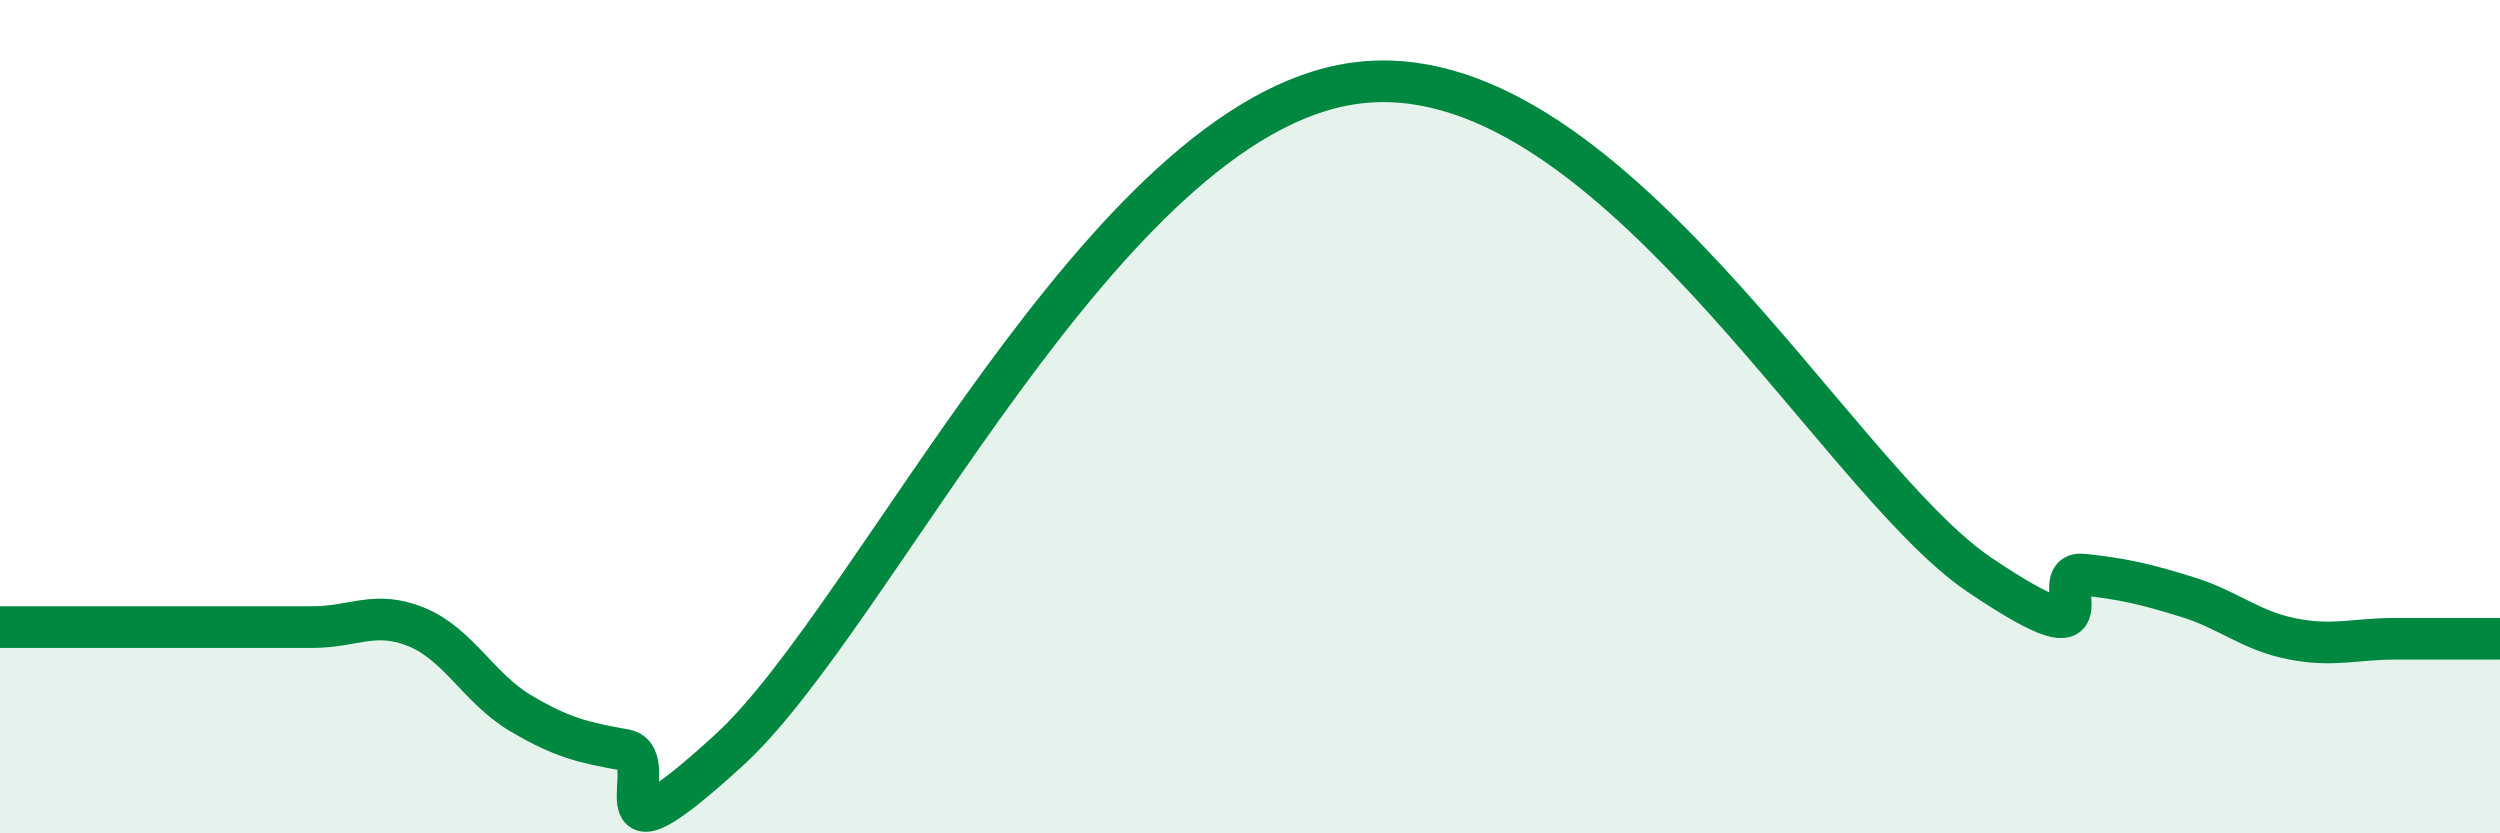
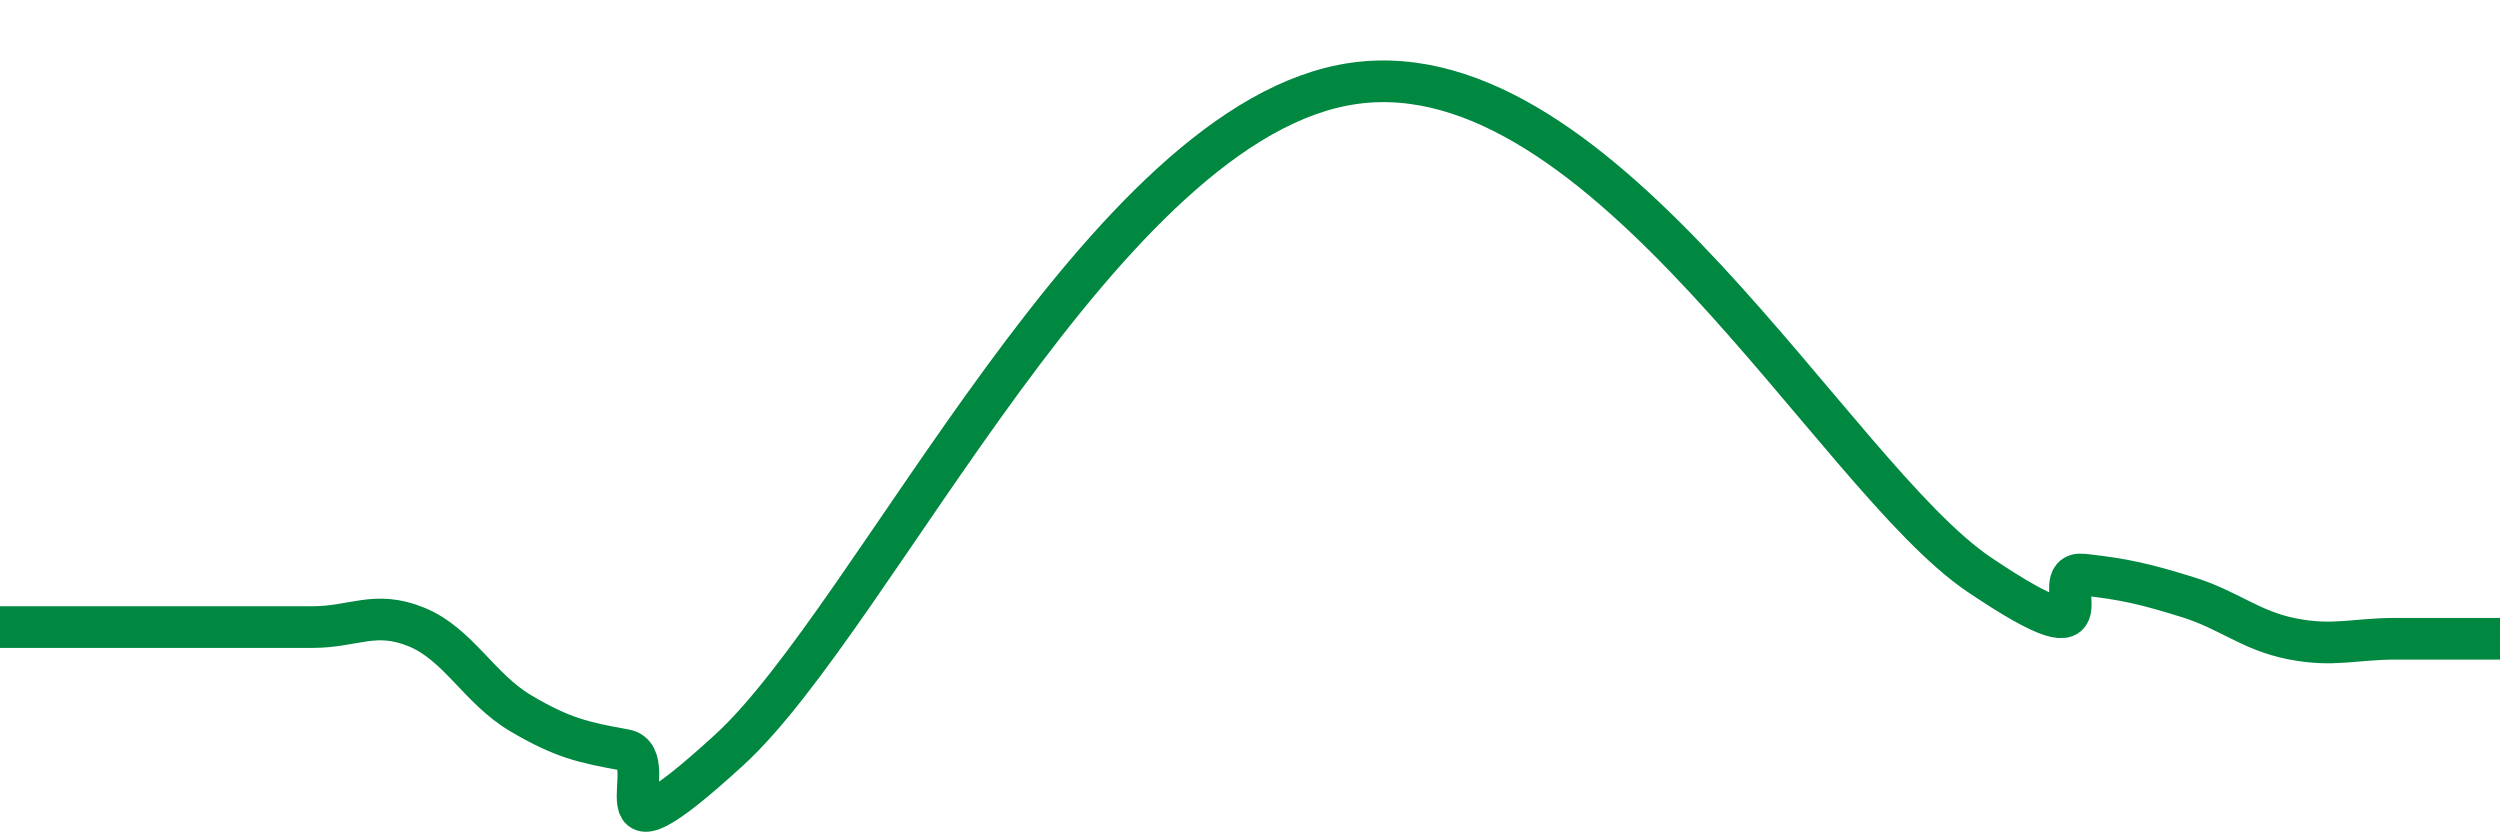
<svg xmlns="http://www.w3.org/2000/svg" width="60" height="20" viewBox="0 0 60 20">
-   <path d="M 0,15.05 C 0.5,15.05 1.5,15.05 2.5,15.05 C 3.5,15.05 4,15.05 5,15.05 C 6,15.05 6.5,15.05 7.5,15.05 C 8.5,15.05 9,14.64 10,15.05 C 11,15.46 11.5,16.53 12.5,17.12 C 13.5,17.71 14,17.82 15,18 C 16,18.18 14,21.2 17.5,18 C 21,14.8 26.5,2.84 32.5,2 C 38.5,1.16 44,11.43 47.5,13.79 C 51,16.15 49,13.68 50,13.79 C 51,13.9 51.5,14.02 52.5,14.33 C 53.5,14.64 54,15.13 55,15.33 C 56,15.53 56.5,15.33 57.5,15.33 C 58.5,15.33 59.5,15.33 60,15.33L60 20L0 20Z" fill="#008740" opacity="0.1" stroke-linecap="round" stroke-linejoin="round" />
  <path d="M 0,15.05 C 0.5,15.05 1.5,15.05 2.5,15.05 C 3.5,15.05 4,15.05 5,15.05 C 6,15.05 6.5,15.05 7.5,15.05 C 8.5,15.05 9,14.64 10,15.05 C 11,15.46 11.5,16.53 12.5,17.12 C 13.5,17.71 14,17.82 15,18 C 16,18.18 14,21.2 17.5,18 C 21,14.8 26.5,2.84 32.5,2 C 38.5,1.16 44,11.43 47.5,13.79 C 51,16.15 49,13.68 50,13.79 C 51,13.9 51.5,14.02 52.5,14.33 C 53.5,14.64 54,15.13 55,15.33 C 56,15.53 56.5,15.33 57.5,15.33 C 58.5,15.33 59.5,15.33 60,15.33" stroke="#008740" stroke-width="1" fill="none" stroke-linecap="round" stroke-linejoin="round" />
</svg>